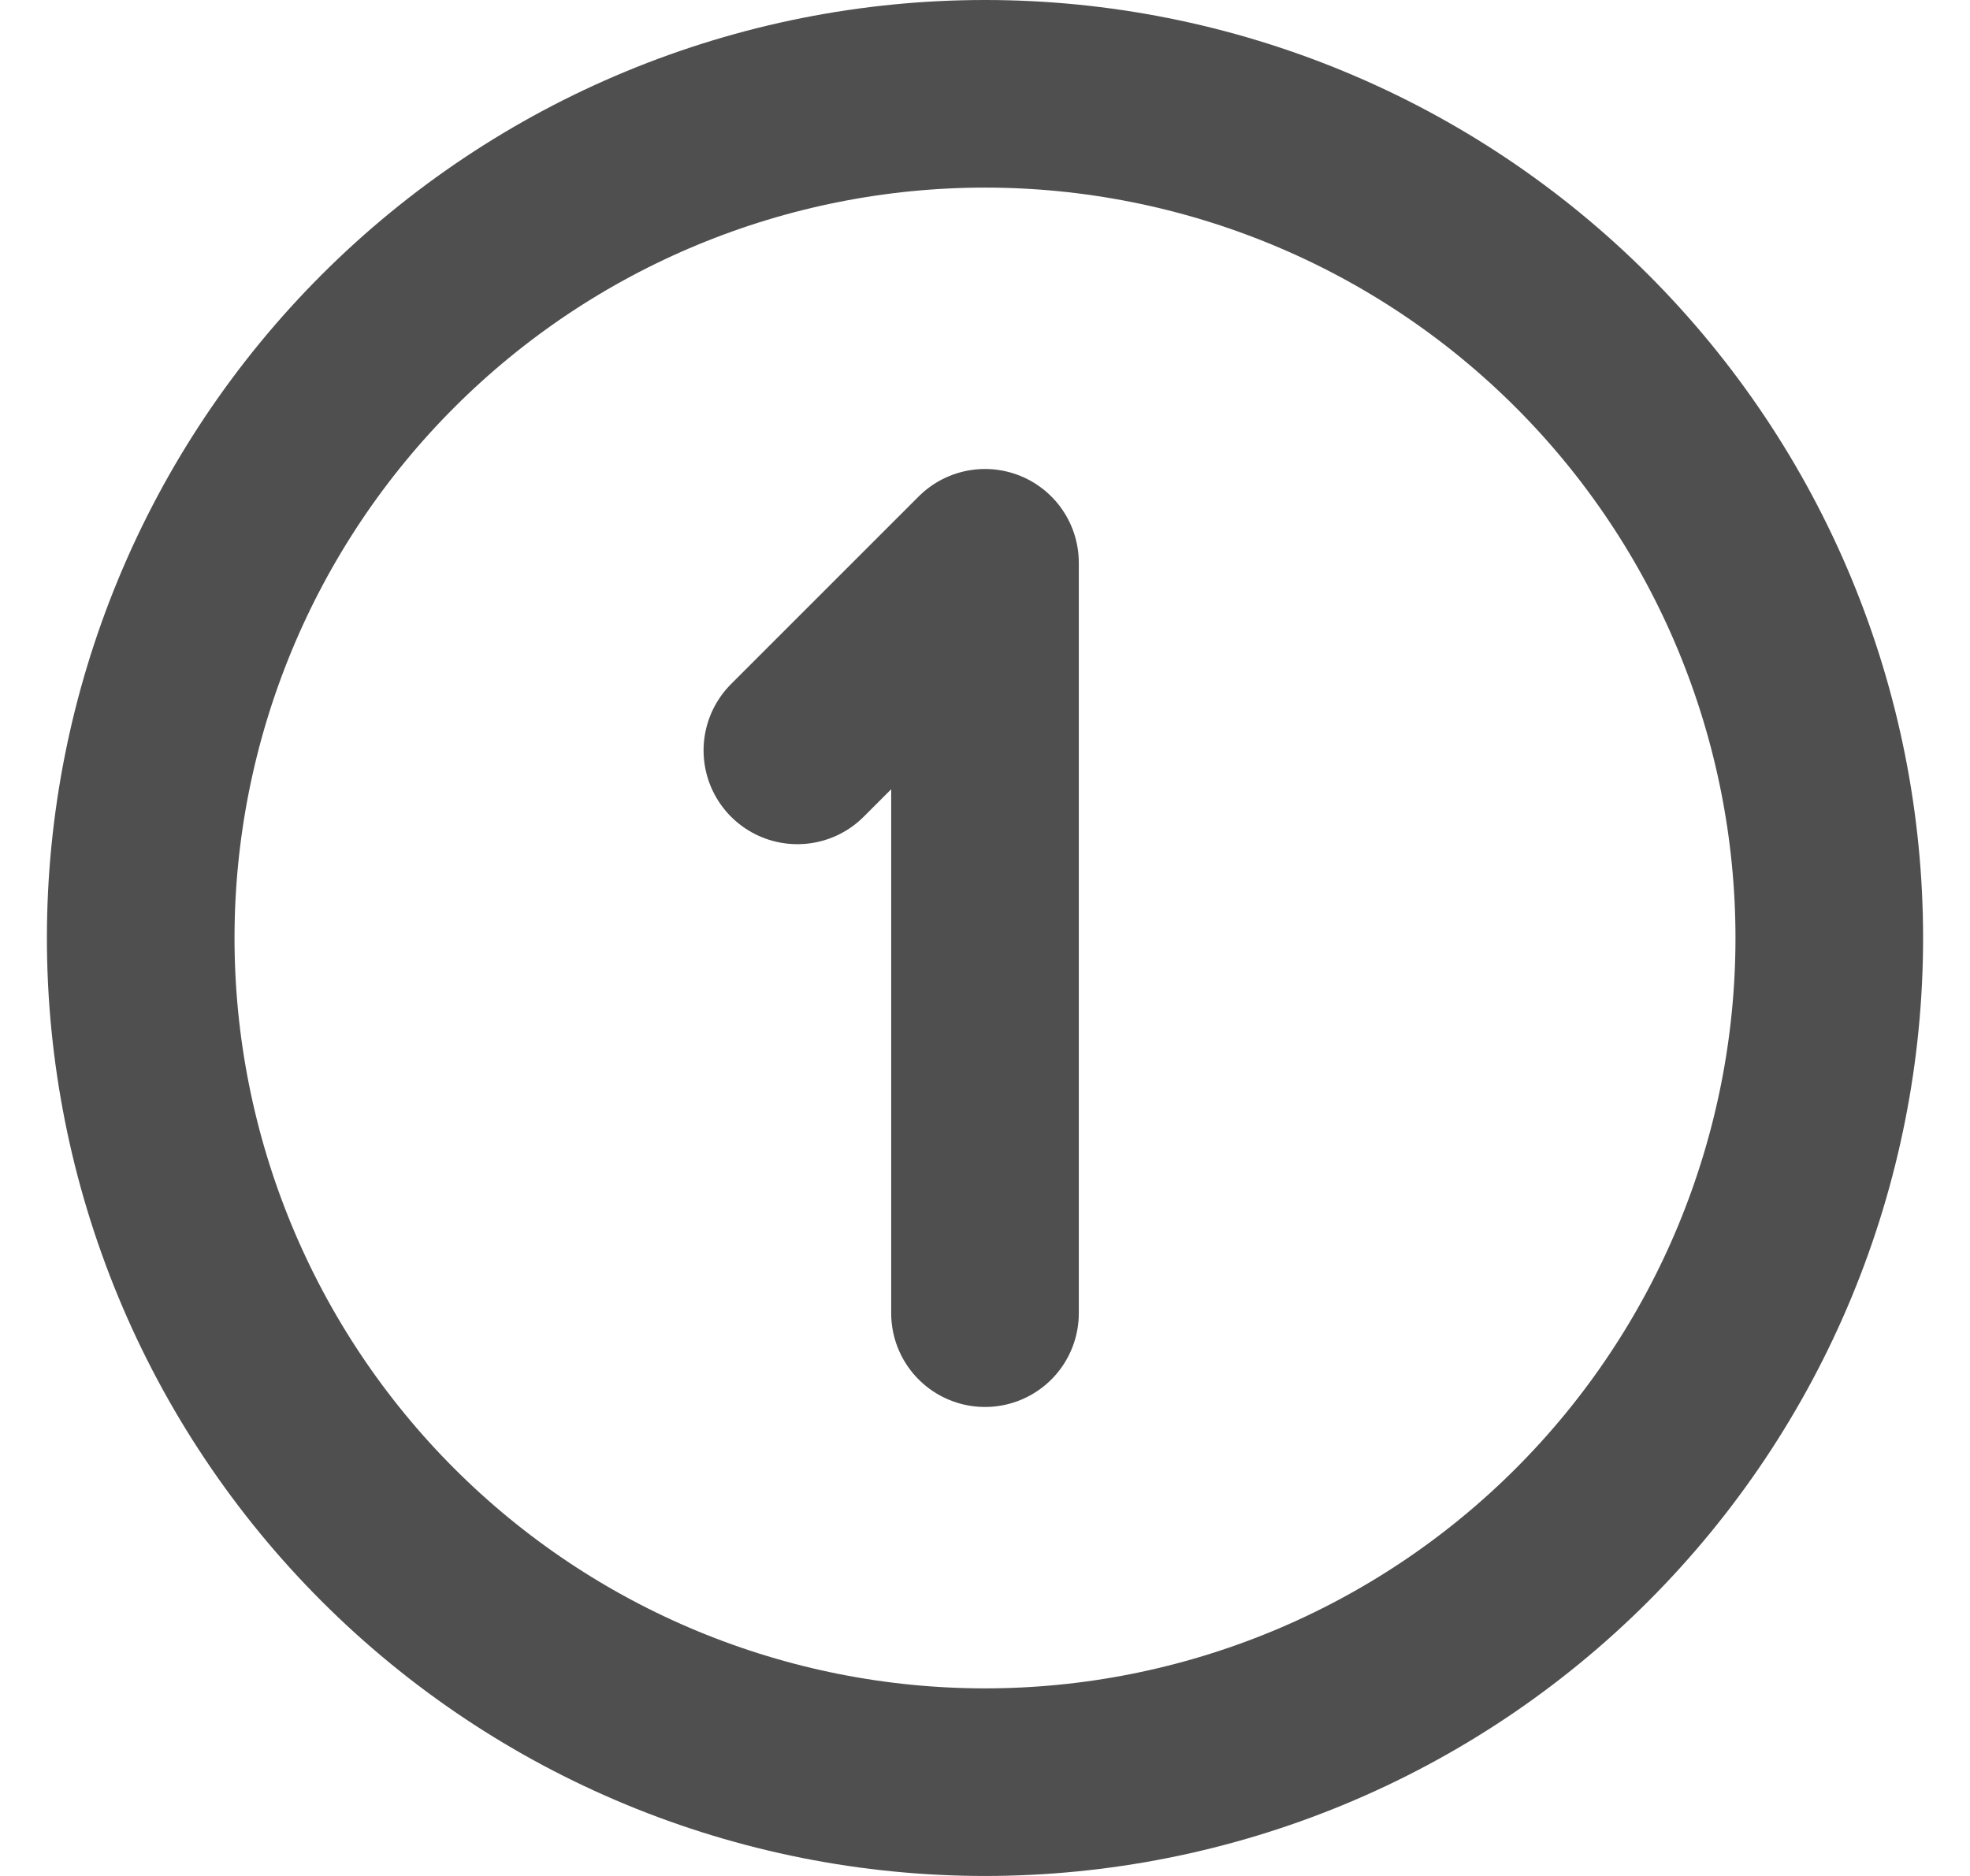
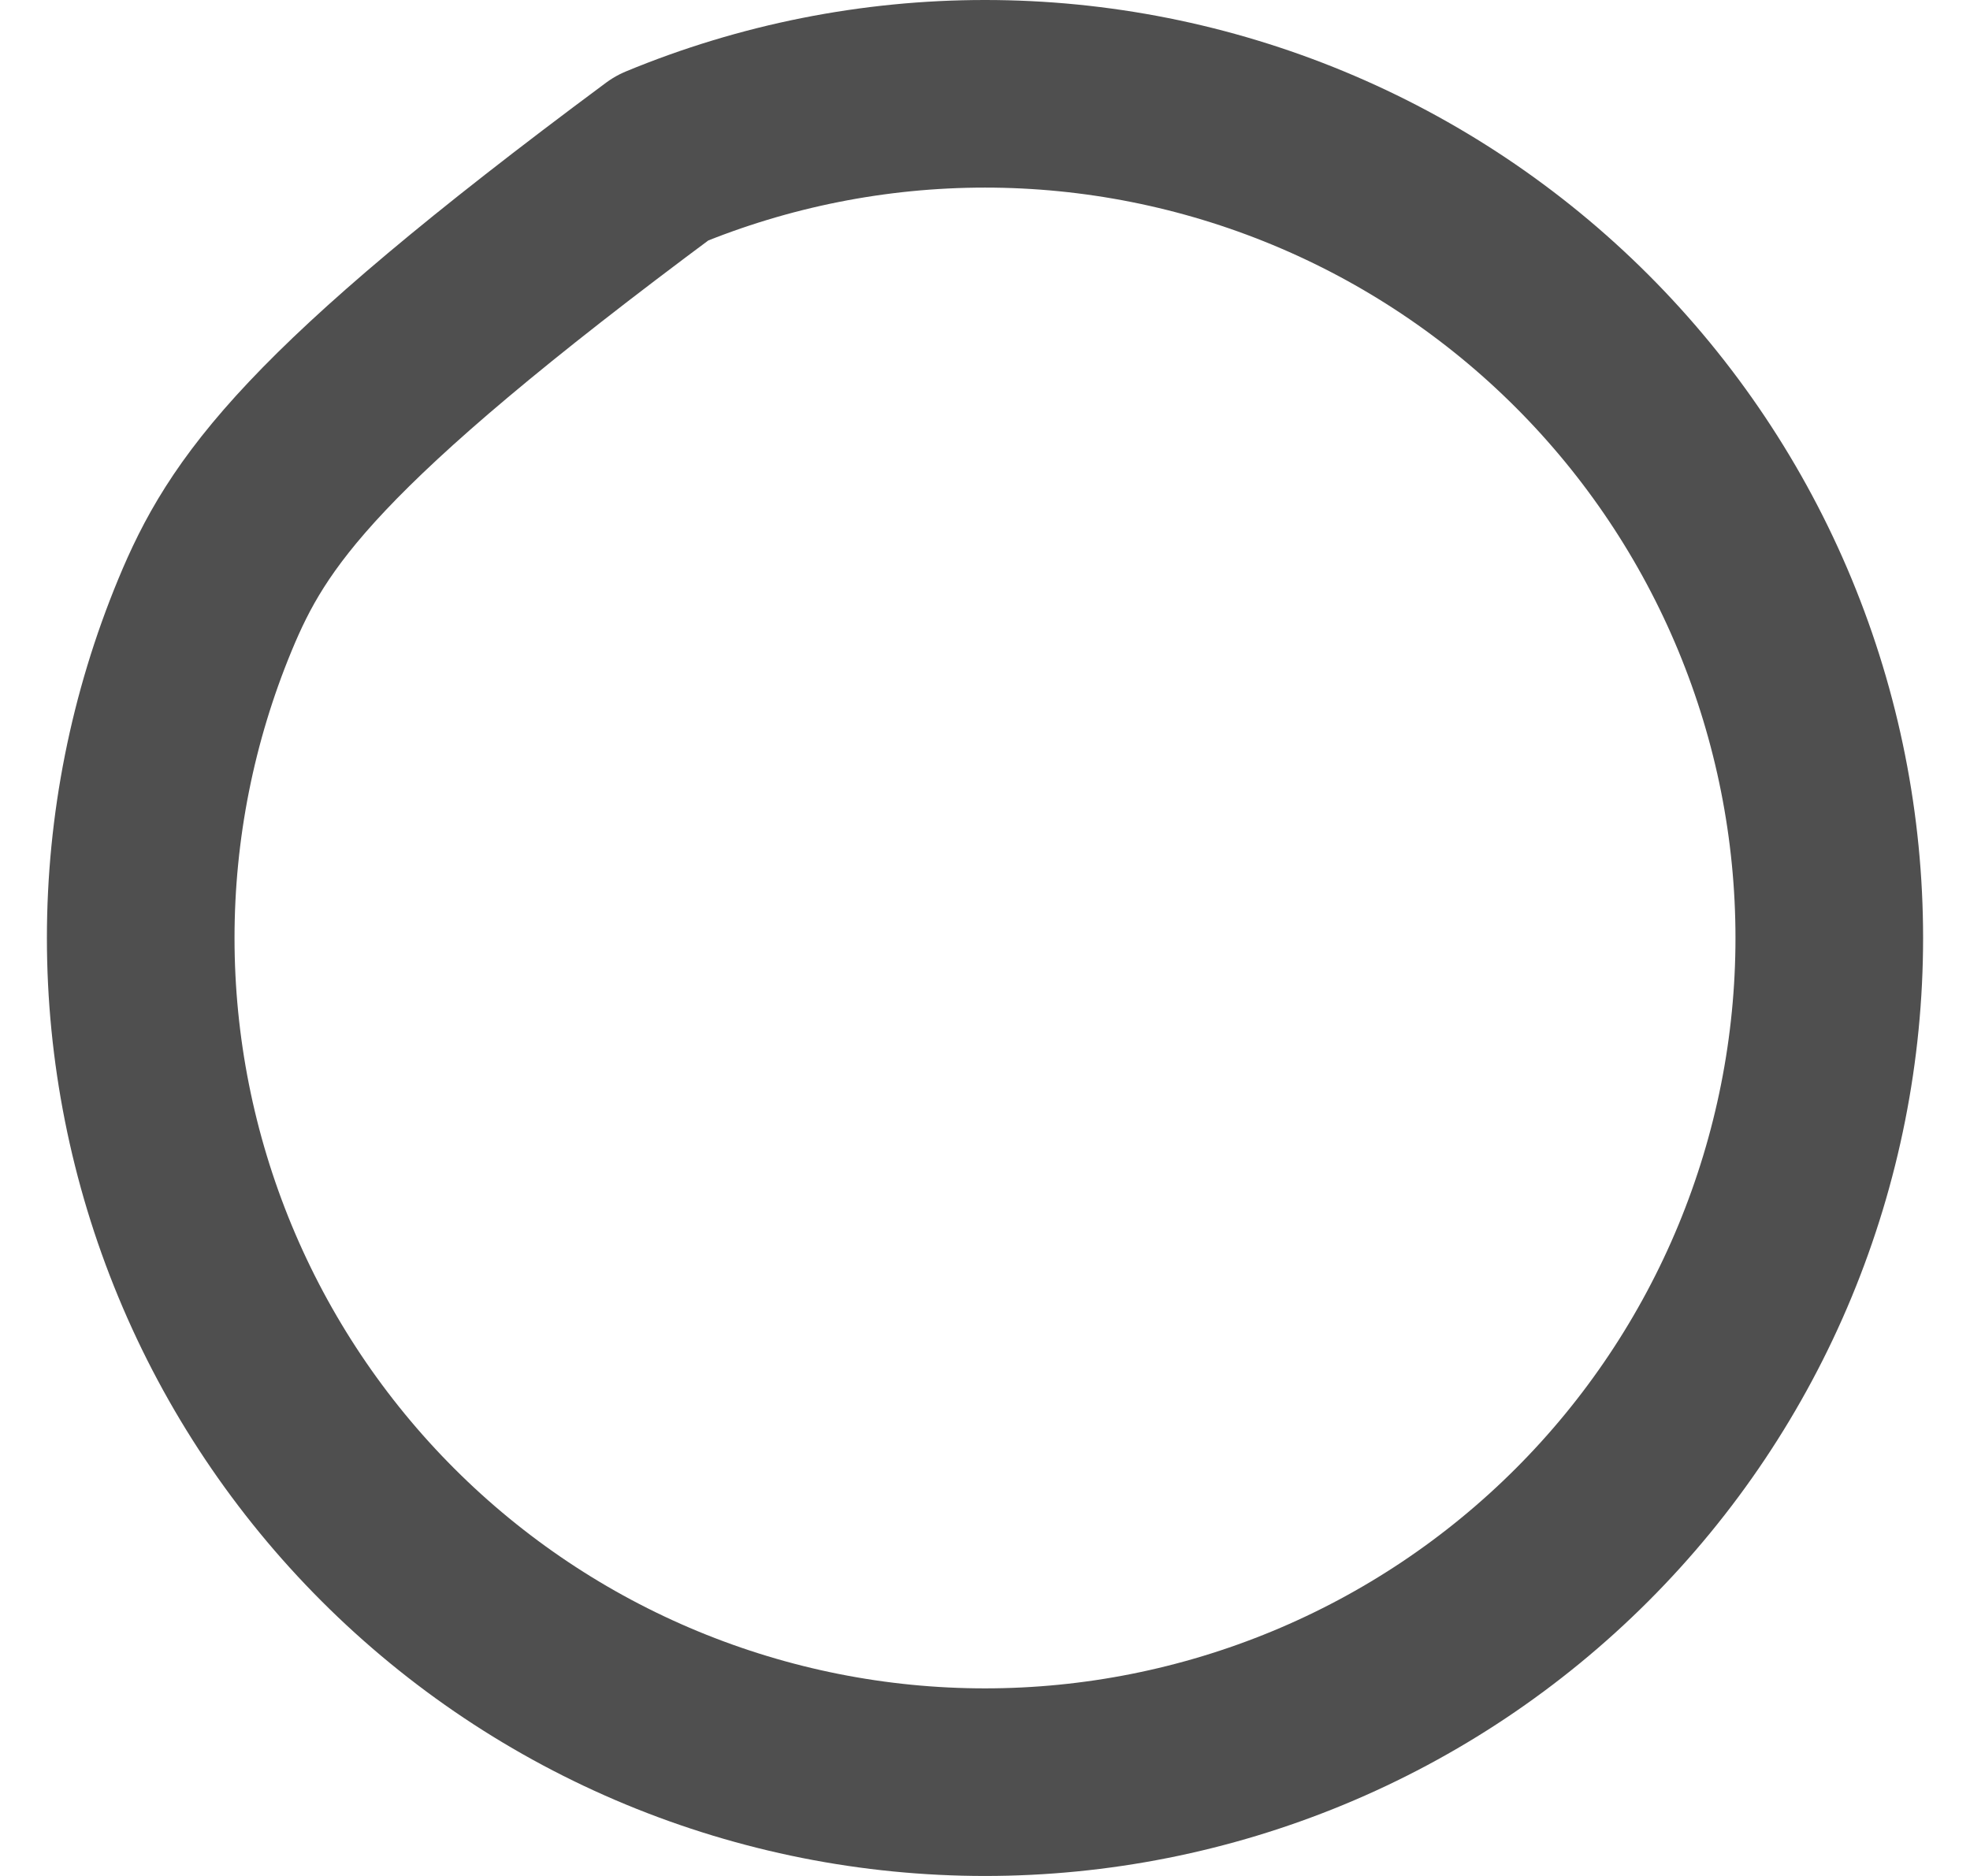
<svg xmlns="http://www.w3.org/2000/svg" width="21" height="20" viewBox="0 0 21 20" fill="none">
-   <path d="M1.5 10C1.5 11.182 1.733 12.352 2.185 13.444C2.637 14.536 3.3 15.528 4.136 16.364C4.972 17.2 5.964 17.863 7.056 18.315C8.148 18.767 9.318 19 10.5 19C11.682 19 12.852 18.767 13.944 18.315C15.036 17.863 16.028 17.2 16.864 16.364C17.7 15.528 18.363 14.536 18.815 13.444C19.267 12.352 19.5 11.182 19.5 10C19.5 8.818 19.267 7.648 18.815 6.556C18.363 5.464 17.7 4.472 16.864 3.636C16.028 2.8 15.036 2.137 13.944 1.685C12.852 1.233 11.682 1 10.5 1C9.318 1 8.148 1.233 7.056 1.685C5.964 2.137 4.972 2.8 4.136 3.636C3.3 4.472 2.637 5.464 2.185 6.556C1.733 7.648 1.5 8.818 1.5 10Z" stroke="#4F4F4F" stroke-width="2" stroke-linecap="round" stroke-linejoin="round" />
-   <path d="M8.5 8L10.5 6V14" stroke="#4F4F4F" stroke-width="2" stroke-linecap="round" stroke-linejoin="round" />
+   <path d="M1.5 10C1.5 11.182 1.733 12.352 2.185 13.444C2.637 14.536 3.3 15.528 4.136 16.364C4.972 17.2 5.964 17.863 7.056 18.315C8.148 18.767 9.318 19 10.5 19C11.682 19 12.852 18.767 13.944 18.315C15.036 17.863 16.028 17.2 16.864 16.364C17.7 15.528 18.363 14.536 18.815 13.444C19.267 12.352 19.5 11.182 19.5 10C19.5 8.818 19.267 7.648 18.815 6.556C18.363 5.464 17.7 4.472 16.864 3.636C16.028 2.8 15.036 2.137 13.944 1.685C12.852 1.233 11.682 1 10.5 1C9.318 1 8.148 1.233 7.056 1.685C3.3 4.472 2.637 5.464 2.185 6.556C1.733 7.648 1.5 8.818 1.5 10Z" stroke="#4F4F4F" stroke-width="2" stroke-linecap="round" stroke-linejoin="round" />
</svg>